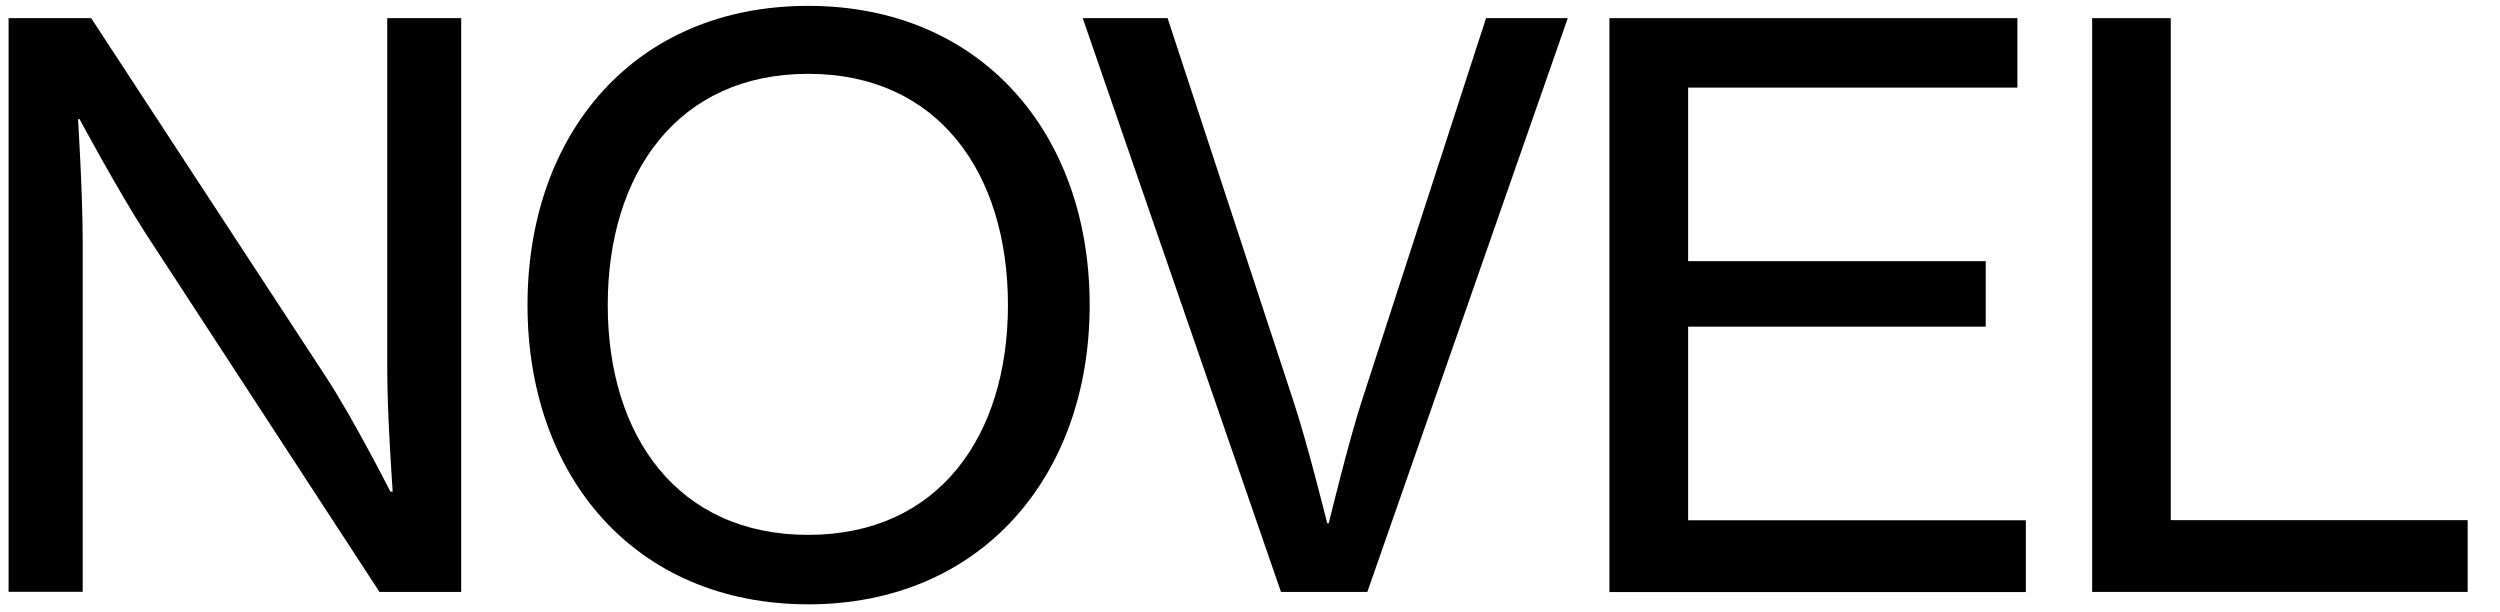
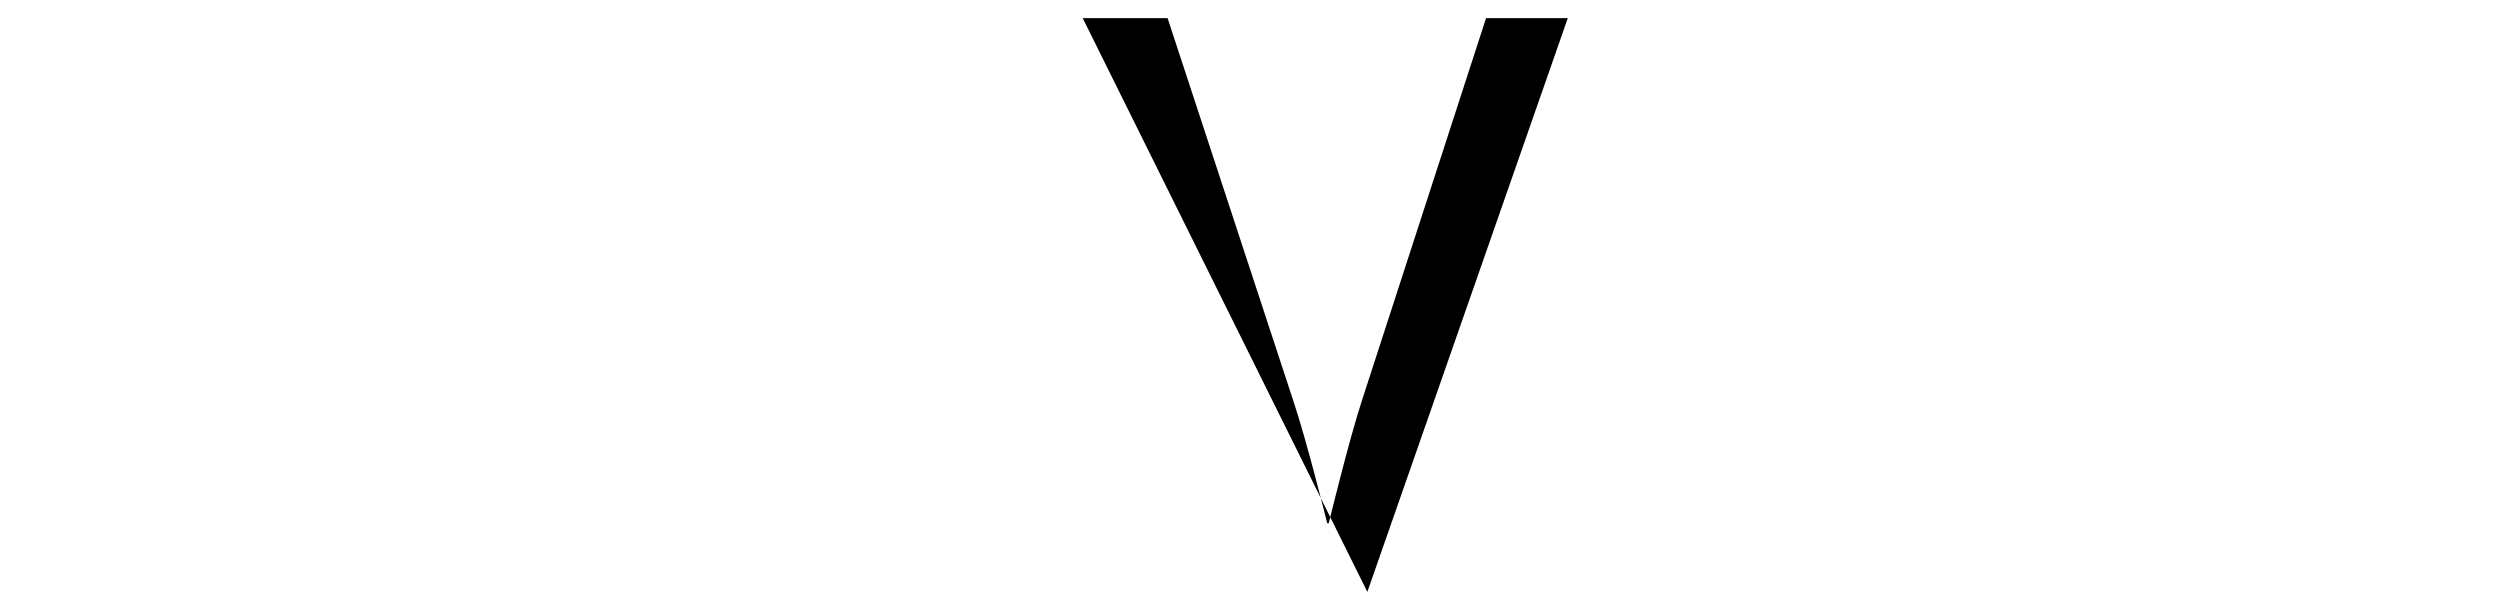
<svg xmlns="http://www.w3.org/2000/svg" version="1.1" id="Layer_1" x="0px" y="0px" viewBox="0 0 1832.2 448.7" style="enable-background:new 0 0 1832.2 448.7;" xml:space="preserve">
  <style type="text/css">
	.st0{fill:#FFFFFF;}
</style>
  <g>
-     <path d="M6.3,13.3h60.5l172.4,263.4c20.3,31.1,46.9,83.6,46.9,83.6h1.7c0,0-4-54.8-4-89.9V13.3H338v420.5h-59.9L106.3,170.4   c-20.3-31.6-48-83.1-48-83.1h-1.1c0,0,3.4,54.8,3.4,88.7v257.7H6.3V13.3z" />
-     <path d="M386.6,223.6c0-126,78.6-219.3,205.7-219.3c126.6,0,206.3,93.2,206.3,219.3c0,125.5-79.7,219.3-206.3,219.3   C465.2,442.8,386.6,349,386.6,223.6z M738.7,223.6c0-96.6-50.9-169.5-146.4-169.5s-146.9,72.9-146.9,169.5   c0,96.1,51.4,168.4,146.9,168.4S738.7,319.6,738.7,223.6z" />
-     <path d="M793.5,13.3h62.2l92.1,280.3c10.2,30.5,24.9,89.9,24.9,89.9h1.1c0,0,14.7-60.5,24.3-89.9l91-280.3h59.9l-146.9,420.5h-63.3   L793.5,13.3z" />
-     <path d="M1179.5,13.3h299v50.9h-241.3v127.2h218.1v48h-218.1v141.9h247.5v52.6h-305.2V13.3z" />
-     <path d="M1533.3,13.3h57.6v367.9h217.6v52.6h-275.2V13.3z" />
+     <path d="M793.5,13.3h62.2l92.1,280.3c10.2,30.5,24.9,89.9,24.9,89.9h1.1c0,0,14.7-60.5,24.3-89.9l91-280.3h59.9l-146.9,420.5L793.5,13.3z" />
  </g>
</svg>